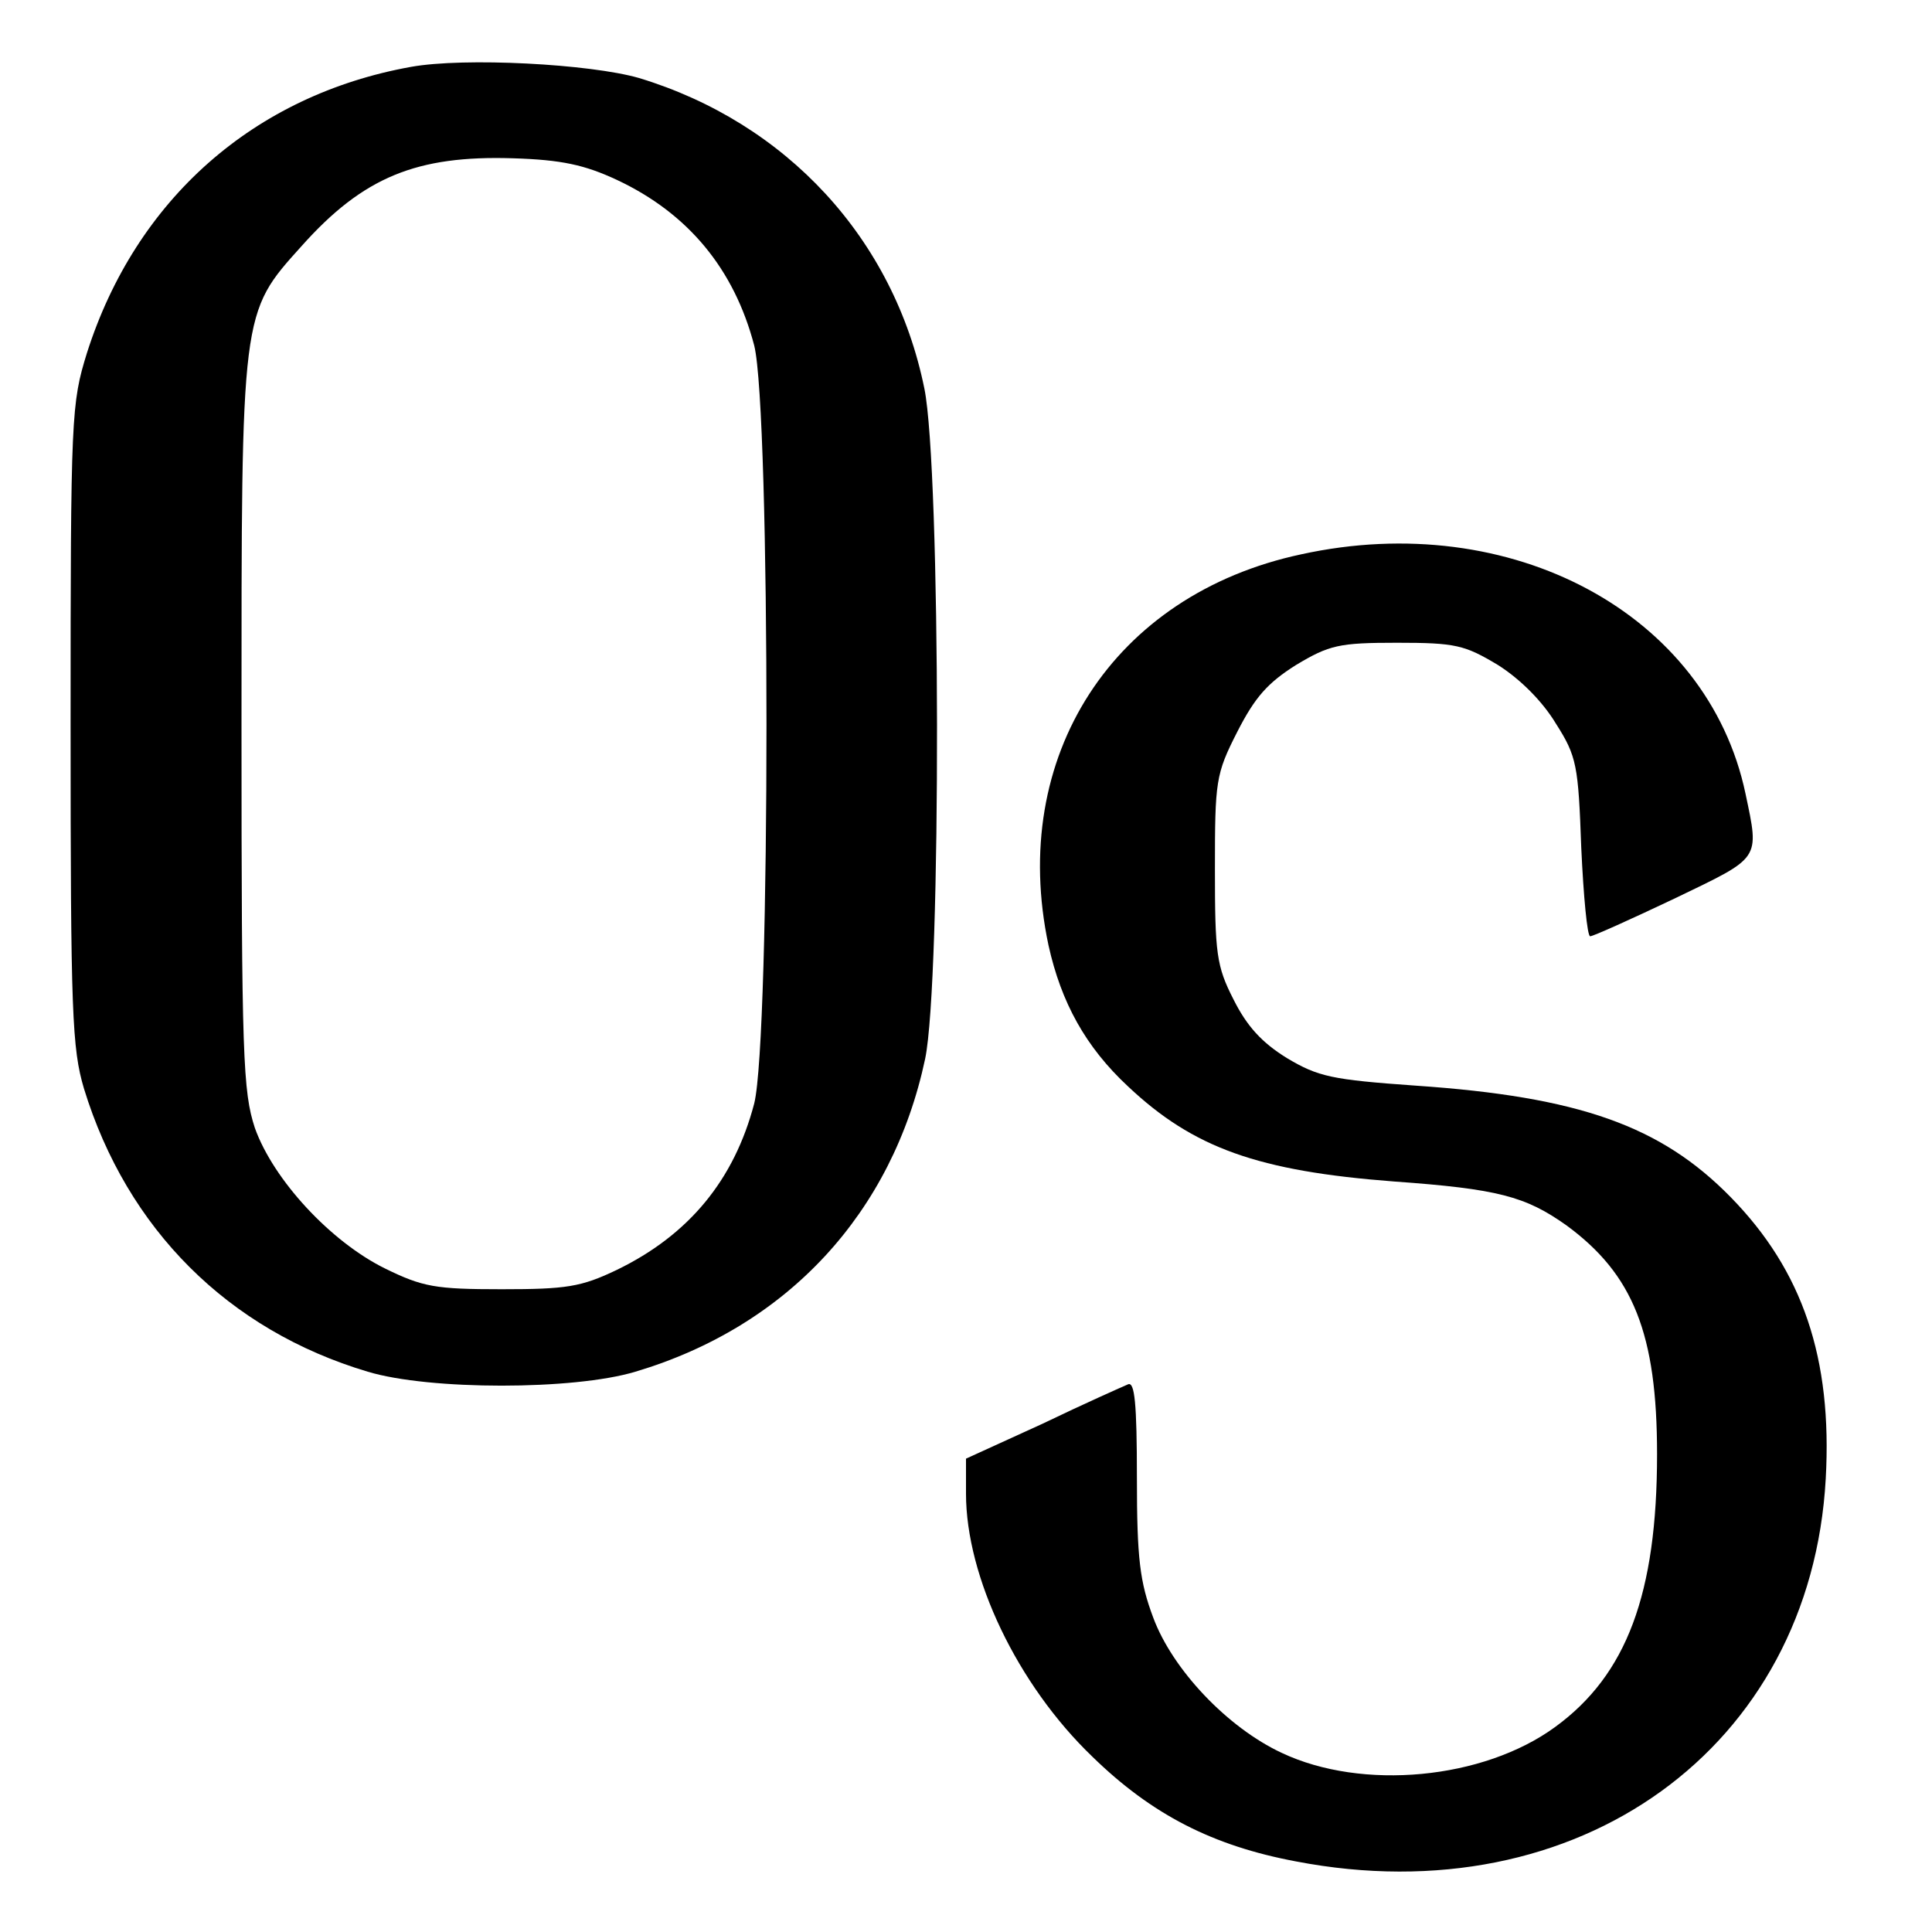
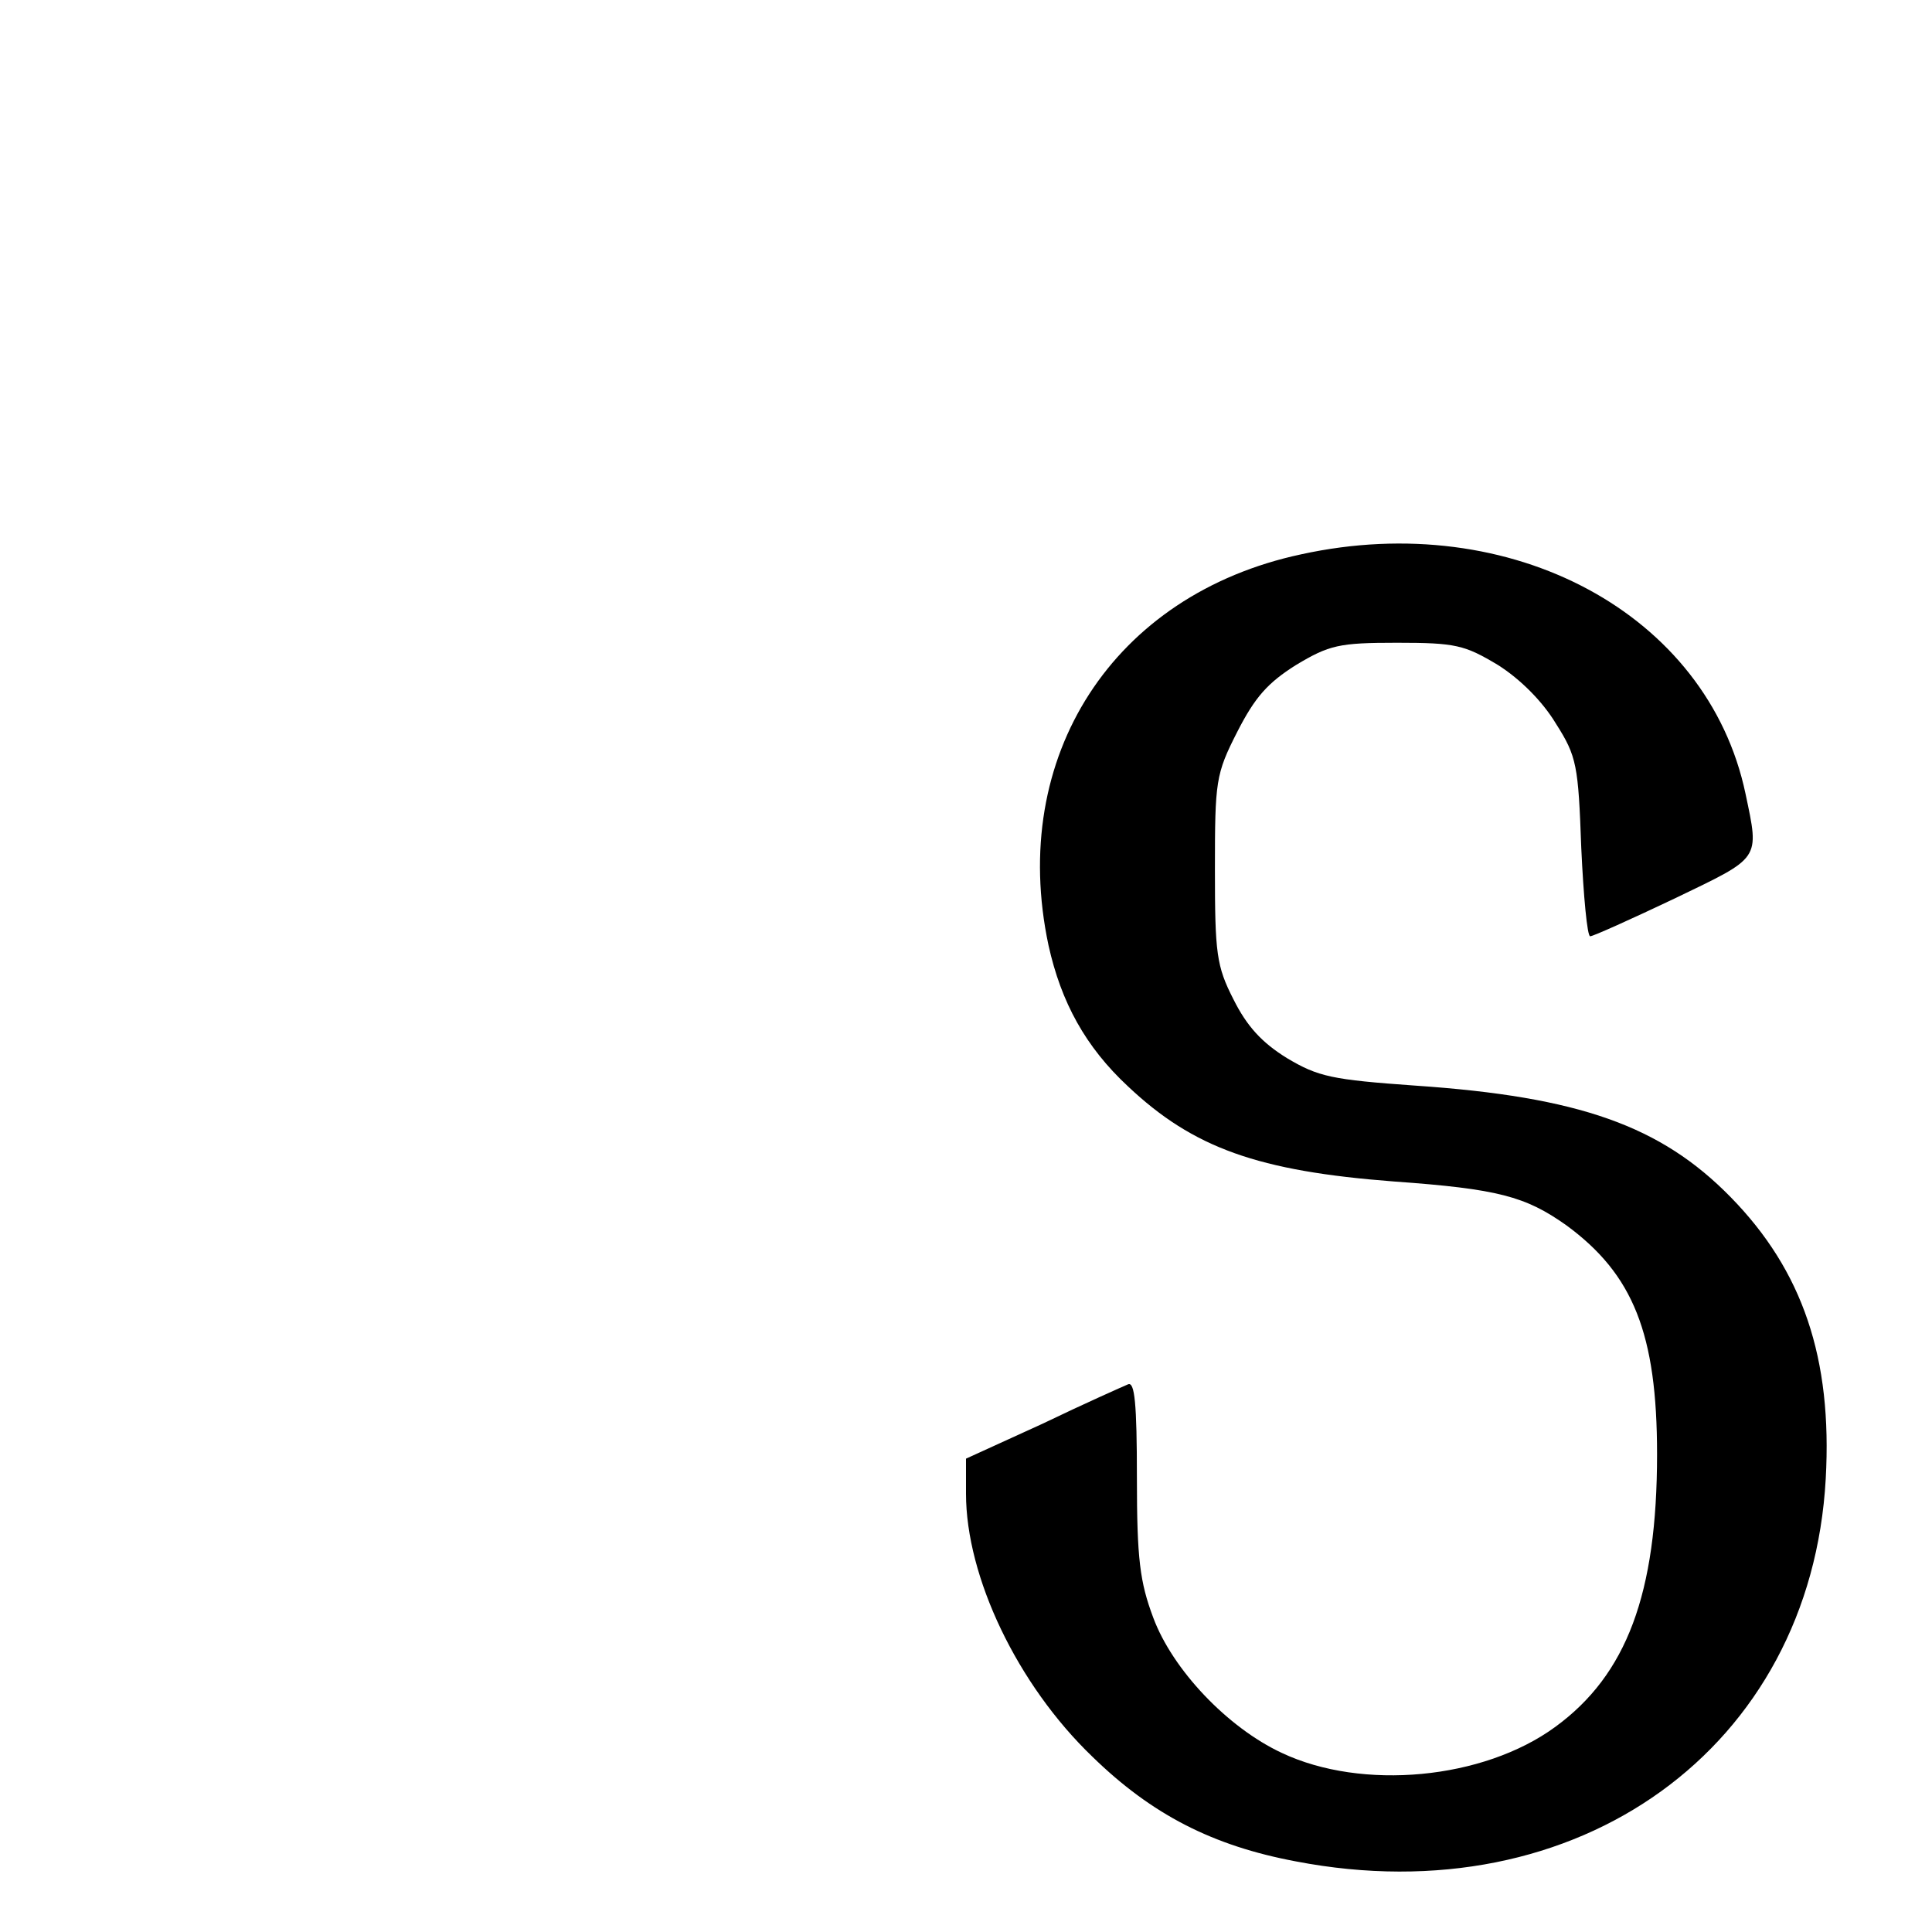
<svg xmlns="http://www.w3.org/2000/svg" version="1.0" width="260pt" height="260pt" viewBox="0 0 260 260" preserveAspectRatio="xMidYMid meet">
  <g transform="translate(0,260) scale(0.1,-0.1)" fill="#000000" stroke="none">
-     <path d="M553 2510 c-211 -38 -370 -178 -436 -385 -21 -68 -22 -83 -22 -500 0 -389 2 -436 18 -490 58 -189 194 -325 382 -381 83 -25 277 -25 360 0 205 61 346 214 390 421 22 105 21 794 -1 902 -41 202 -186 358 -384 418 -66 19 -235 28 -307 15z m277 -152 c96 -45 158 -120 185 -223 22 -88 22 -932 0 -1020 -27 -103 -88 -177 -185 -224 -48 -23 -68 -26 -155 -26 -89 0 -106 3 -157 28 -73 36 -150 119 -175 189 -16 49 -18 94 -18 543 0 558 -1 553 81 644 83 93 155 122 284 118 66 -2 97 -9 140 -29z" />
    <path d="M1751 1854 c-253 -54 -394 -272 -340 -526 17 -77 50 -137 107 -190 88 -83 175 -114 358 -128 140 -10 177 -20 232 -59 90 -66 122 -146 122 -308 0 -188 -41 -297 -137 -367 -97 -71 -260 -86 -368 -35 -73 34 -147 112 -173 182 -18 48 -22 79 -22 188 0 101 -3 130 -12 126 -7 -3 -59 -26 -115 -53 l-103 -47 0 -47 c0 -112 69 -257 170 -354 80 -78 162 -120 274 -141 380 -73 693 153 713 515 9 162 -31 280 -128 379 -94 96 -204 135 -424 150 -113 8 -131 12 -173 37 -34 21 -54 43 -72 79 -23 45 -25 62 -25 175 0 119 1 128 30 185 24 47 41 66 79 90 45 27 58 30 136 30 79 0 91 -3 136 -30 30 -19 60 -49 78 -79 28 -44 30 -56 34 -167 3 -65 8 -119 12 -119 4 0 55 23 114 51 116 56 114 51 95 141 -51 242 -315 384 -598 322z" />
  </g>
</svg>